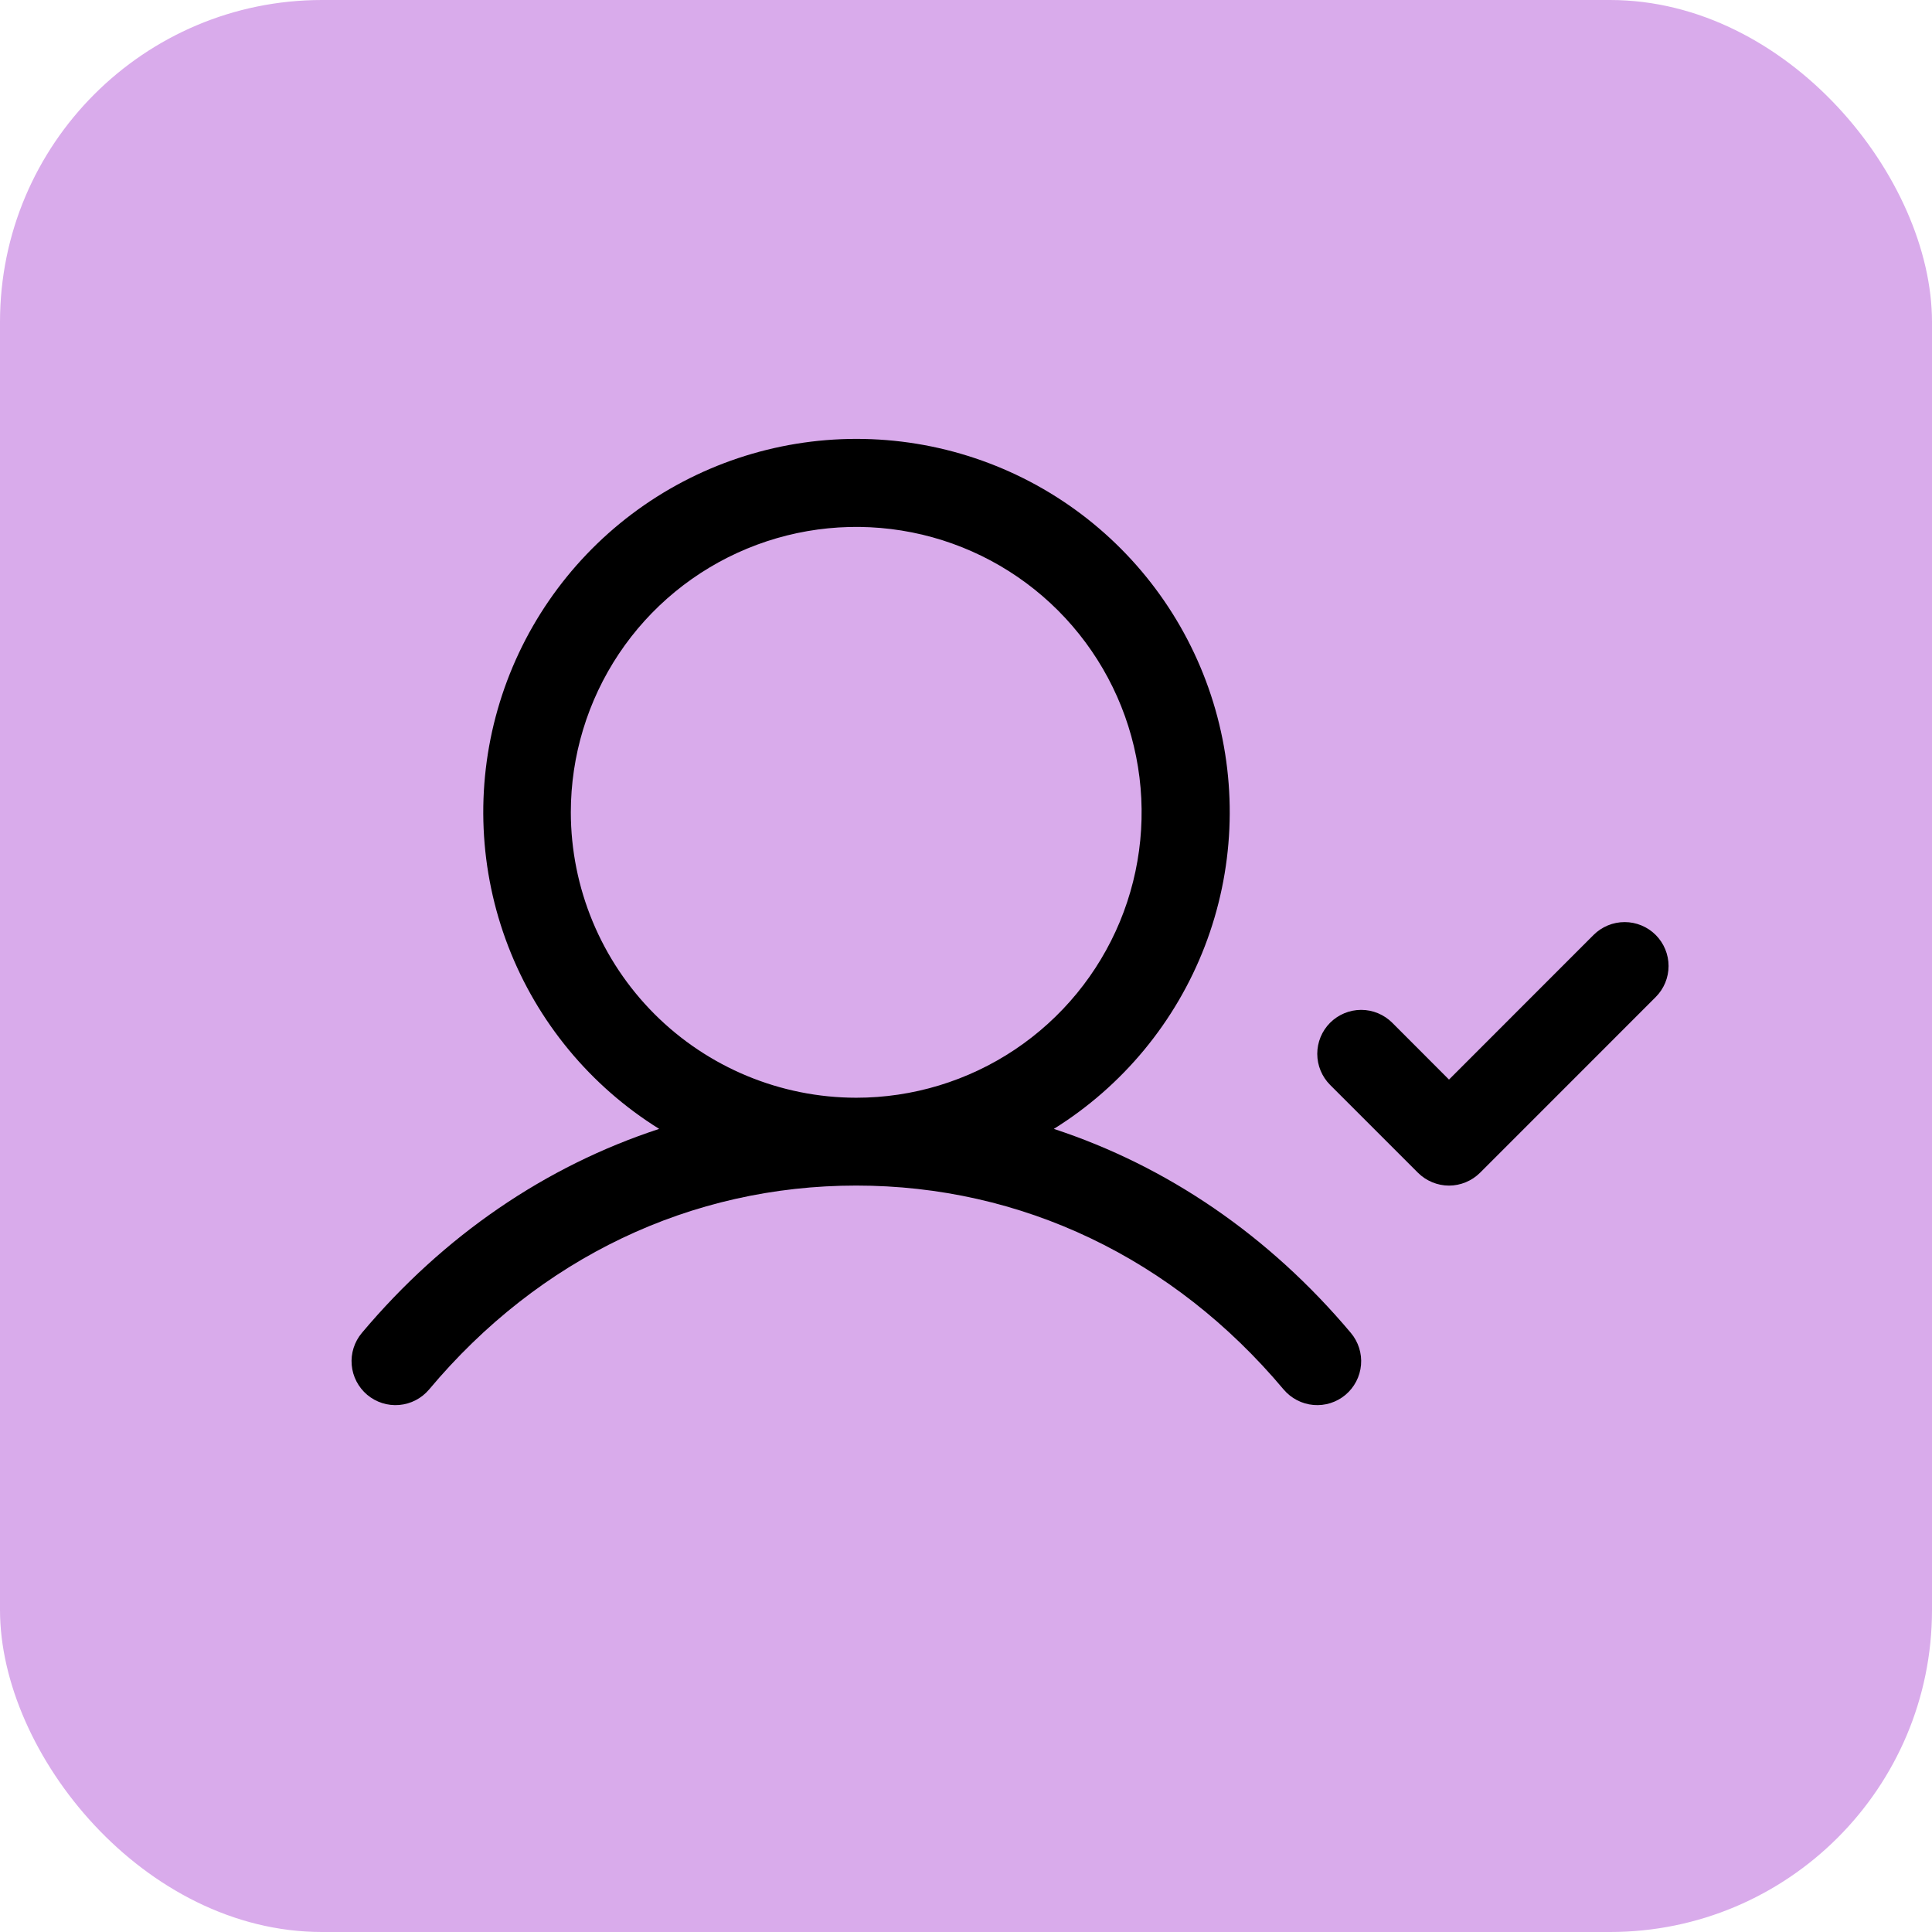
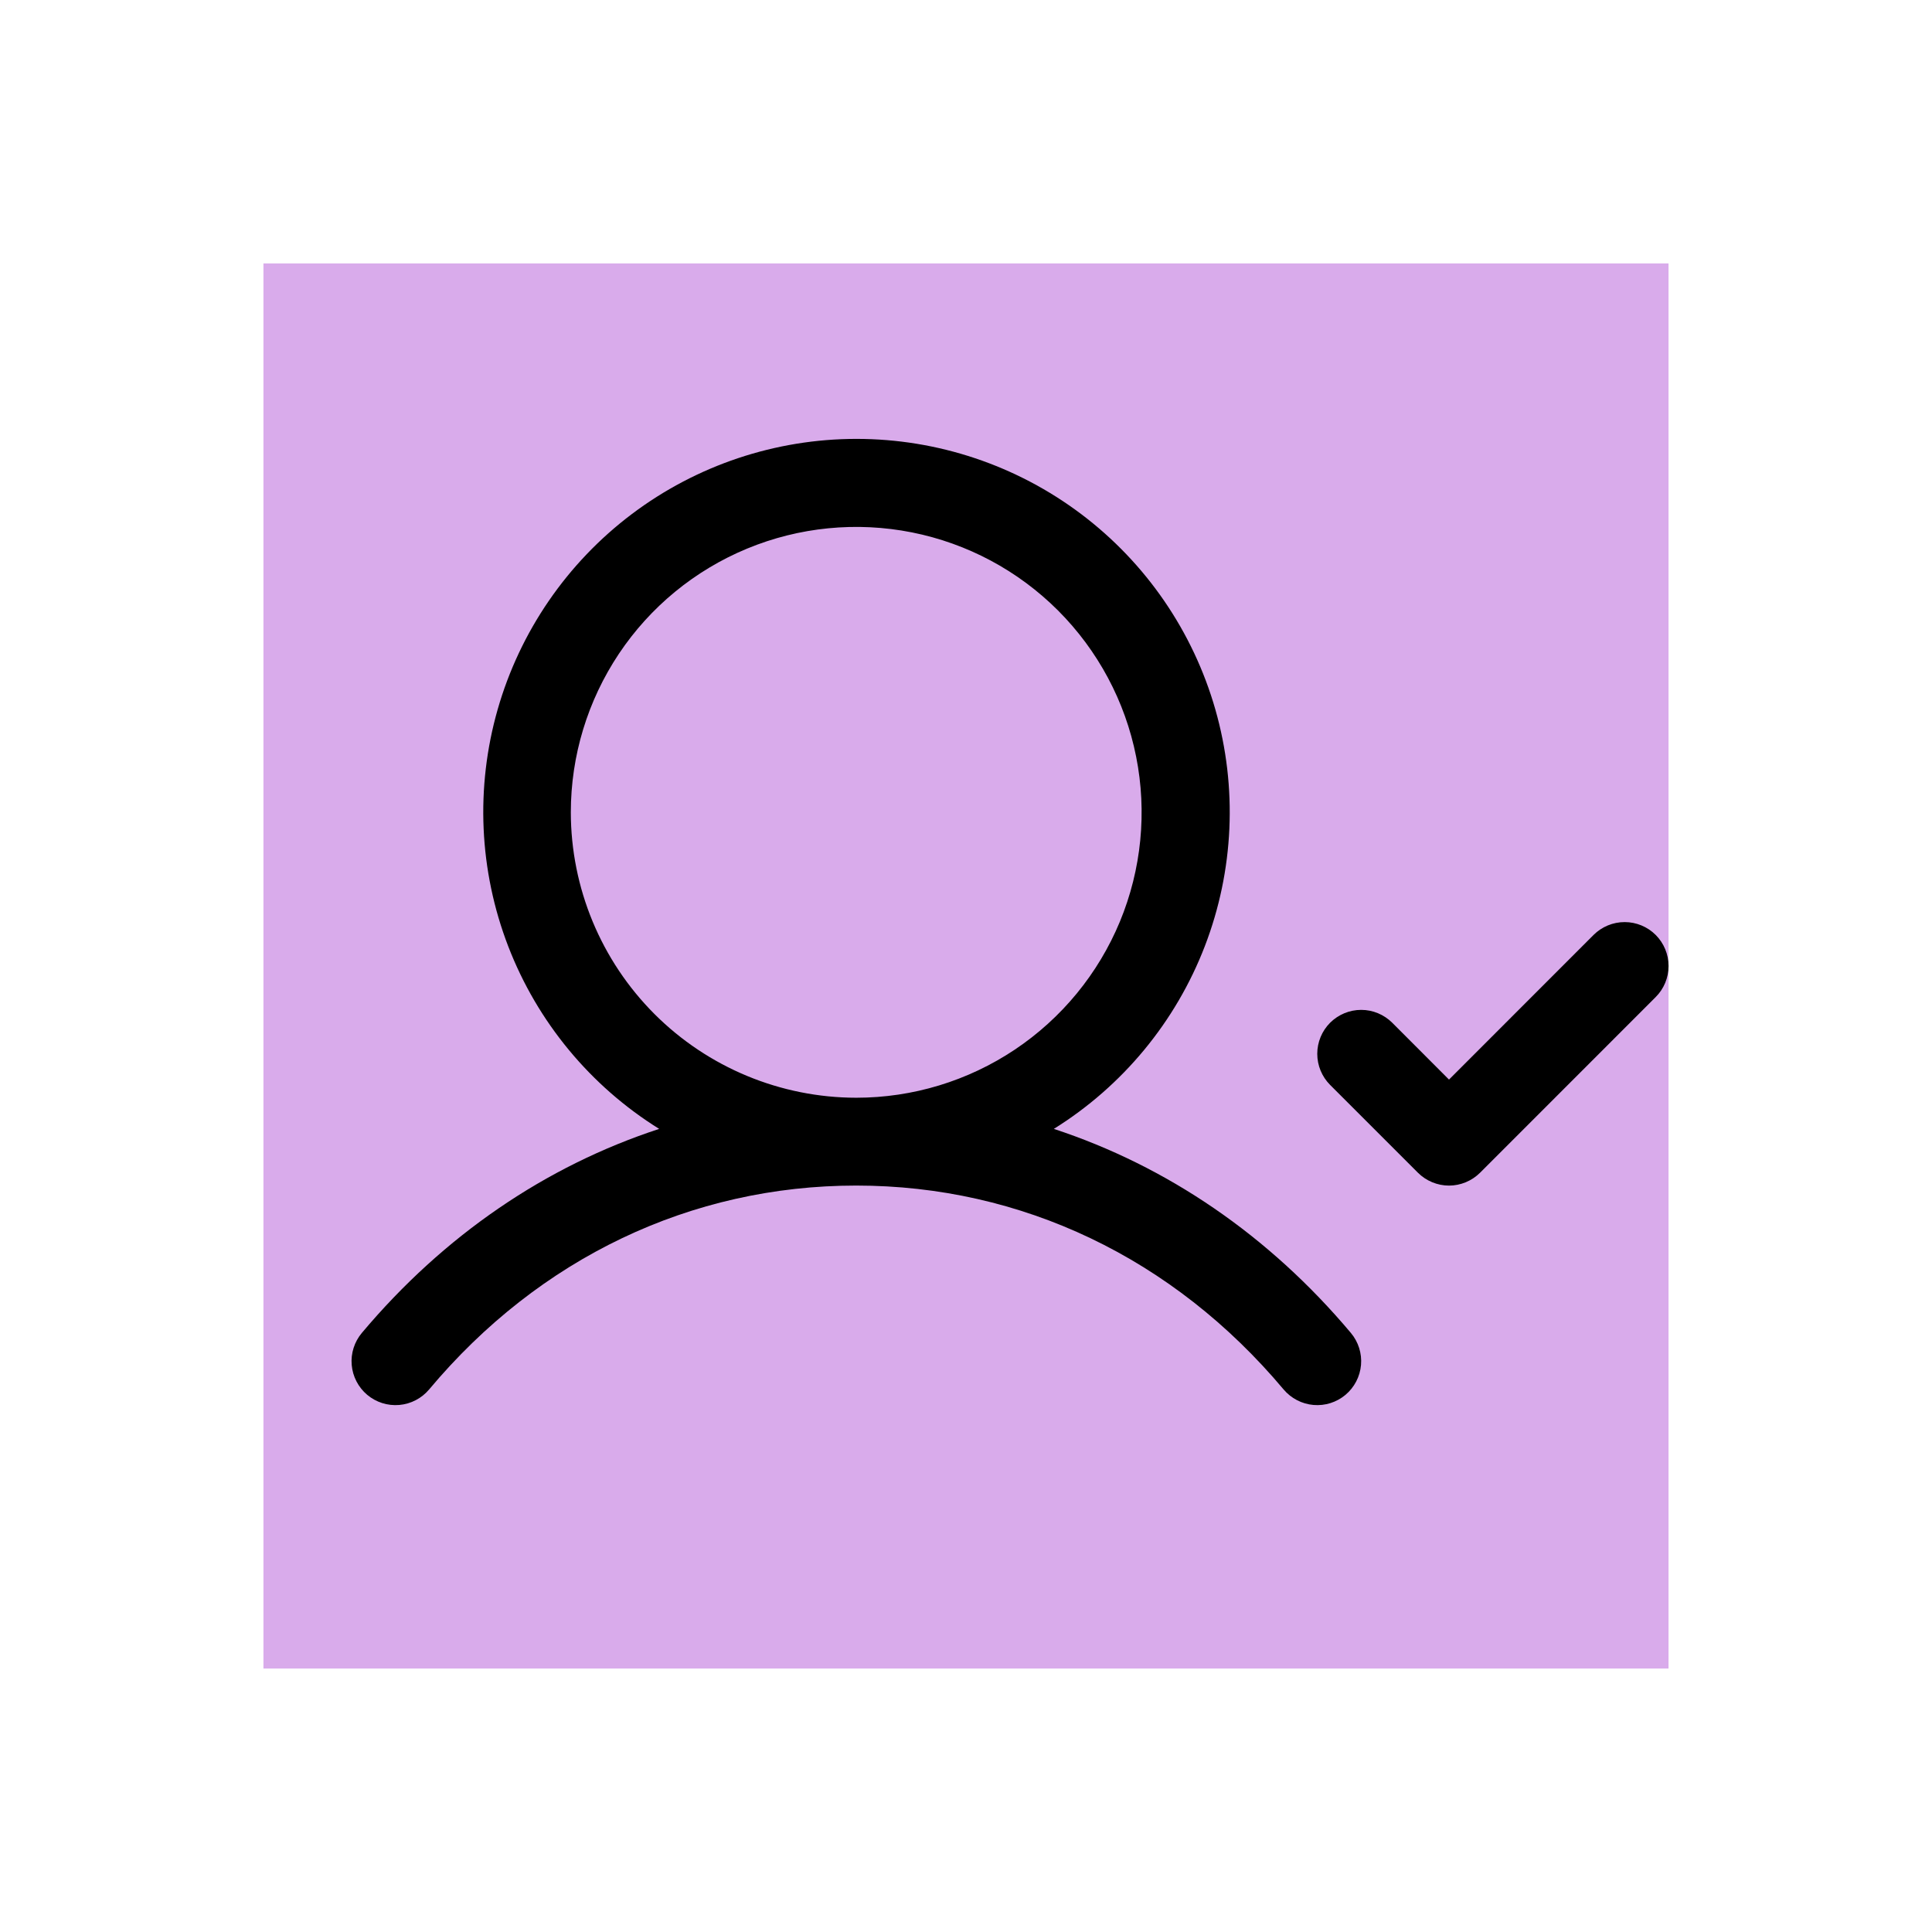
<svg xmlns="http://www.w3.org/2000/svg" width="48" height="48" viewBox="0 0 48 48" fill="none">
-   <rect width="48" height="48" rx="8" fill="#D9ABEB" />
  <g clip-path="url(#clip0_322_2207)">
    <rect width="34.909" height="34.909" transform="translate(6.545 6.545)" fill="#D9ABEB" />
    <path d="M26.182 28.047C27.892 26.982 29.209 25.389 29.933 23.509C30.657 21.629 30.749 19.564 30.195 17.627C29.641 15.69 28.471 13.986 26.863 12.773C25.254 11.56 23.294 10.904 21.279 10.904C19.265 10.904 17.305 11.56 15.696 12.773C14.088 13.986 12.918 15.69 12.364 17.627C11.81 19.564 11.902 21.629 12.626 23.509C13.35 25.389 14.667 26.982 16.377 28.047C13.561 28.969 11.028 30.692 8.99 33.116C8.804 33.338 8.713 33.624 8.738 33.912C8.763 34.201 8.902 34.467 9.123 34.654C9.345 34.84 9.631 34.931 9.92 34.906C10.208 34.881 10.475 34.742 10.661 34.521C13.398 31.253 17.169 29.455 21.273 29.455C25.376 29.455 29.148 31.253 31.891 34.521C32.078 34.742 32.344 34.881 32.633 34.906C32.921 34.931 33.207 34.84 33.429 34.654C33.65 34.467 33.789 34.201 33.814 33.912C33.839 33.624 33.748 33.338 33.562 33.116C31.524 30.692 28.991 28.969 26.182 28.047ZM14.182 20.182C14.182 18.779 14.598 17.409 15.377 16.242C16.156 15.076 17.263 14.168 18.559 13.631C19.855 13.094 21.28 12.954 22.656 13.227C24.032 13.501 25.295 14.176 26.287 15.168C27.278 16.16 27.954 17.423 28.227 18.799C28.501 20.174 28.36 21.6 27.824 22.896C27.287 24.191 26.378 25.299 25.212 26.078C24.046 26.857 22.675 27.273 21.273 27.273C19.393 27.271 17.59 26.523 16.261 25.194C14.932 23.864 14.184 22.062 14.182 20.182ZM41.135 24.772L36.772 29.136C36.67 29.237 36.55 29.317 36.418 29.372C36.285 29.427 36.143 29.456 36 29.456C35.857 29.456 35.715 29.427 35.582 29.372C35.45 29.317 35.329 29.237 35.228 29.136L33.046 26.954C32.842 26.749 32.727 26.471 32.727 26.182C32.727 25.892 32.842 25.615 33.046 25.41C33.251 25.206 33.529 25.09 33.818 25.09C34.108 25.09 34.385 25.206 34.59 25.41L36 26.822L39.592 23.228C39.797 23.024 40.074 22.909 40.364 22.909C40.653 22.909 40.931 23.024 41.135 23.228C41.34 23.433 41.455 23.711 41.455 24C41.455 24.29 41.34 24.567 41.135 24.772Z" fill="black" />
  </g>
  <defs>
    <clipPath id="clip0_322_2207">
      <rect width="34.909" height="34.909" fill="white" transform="translate(6.545 6.545)" />
    </clipPath>
  </defs>
</svg>